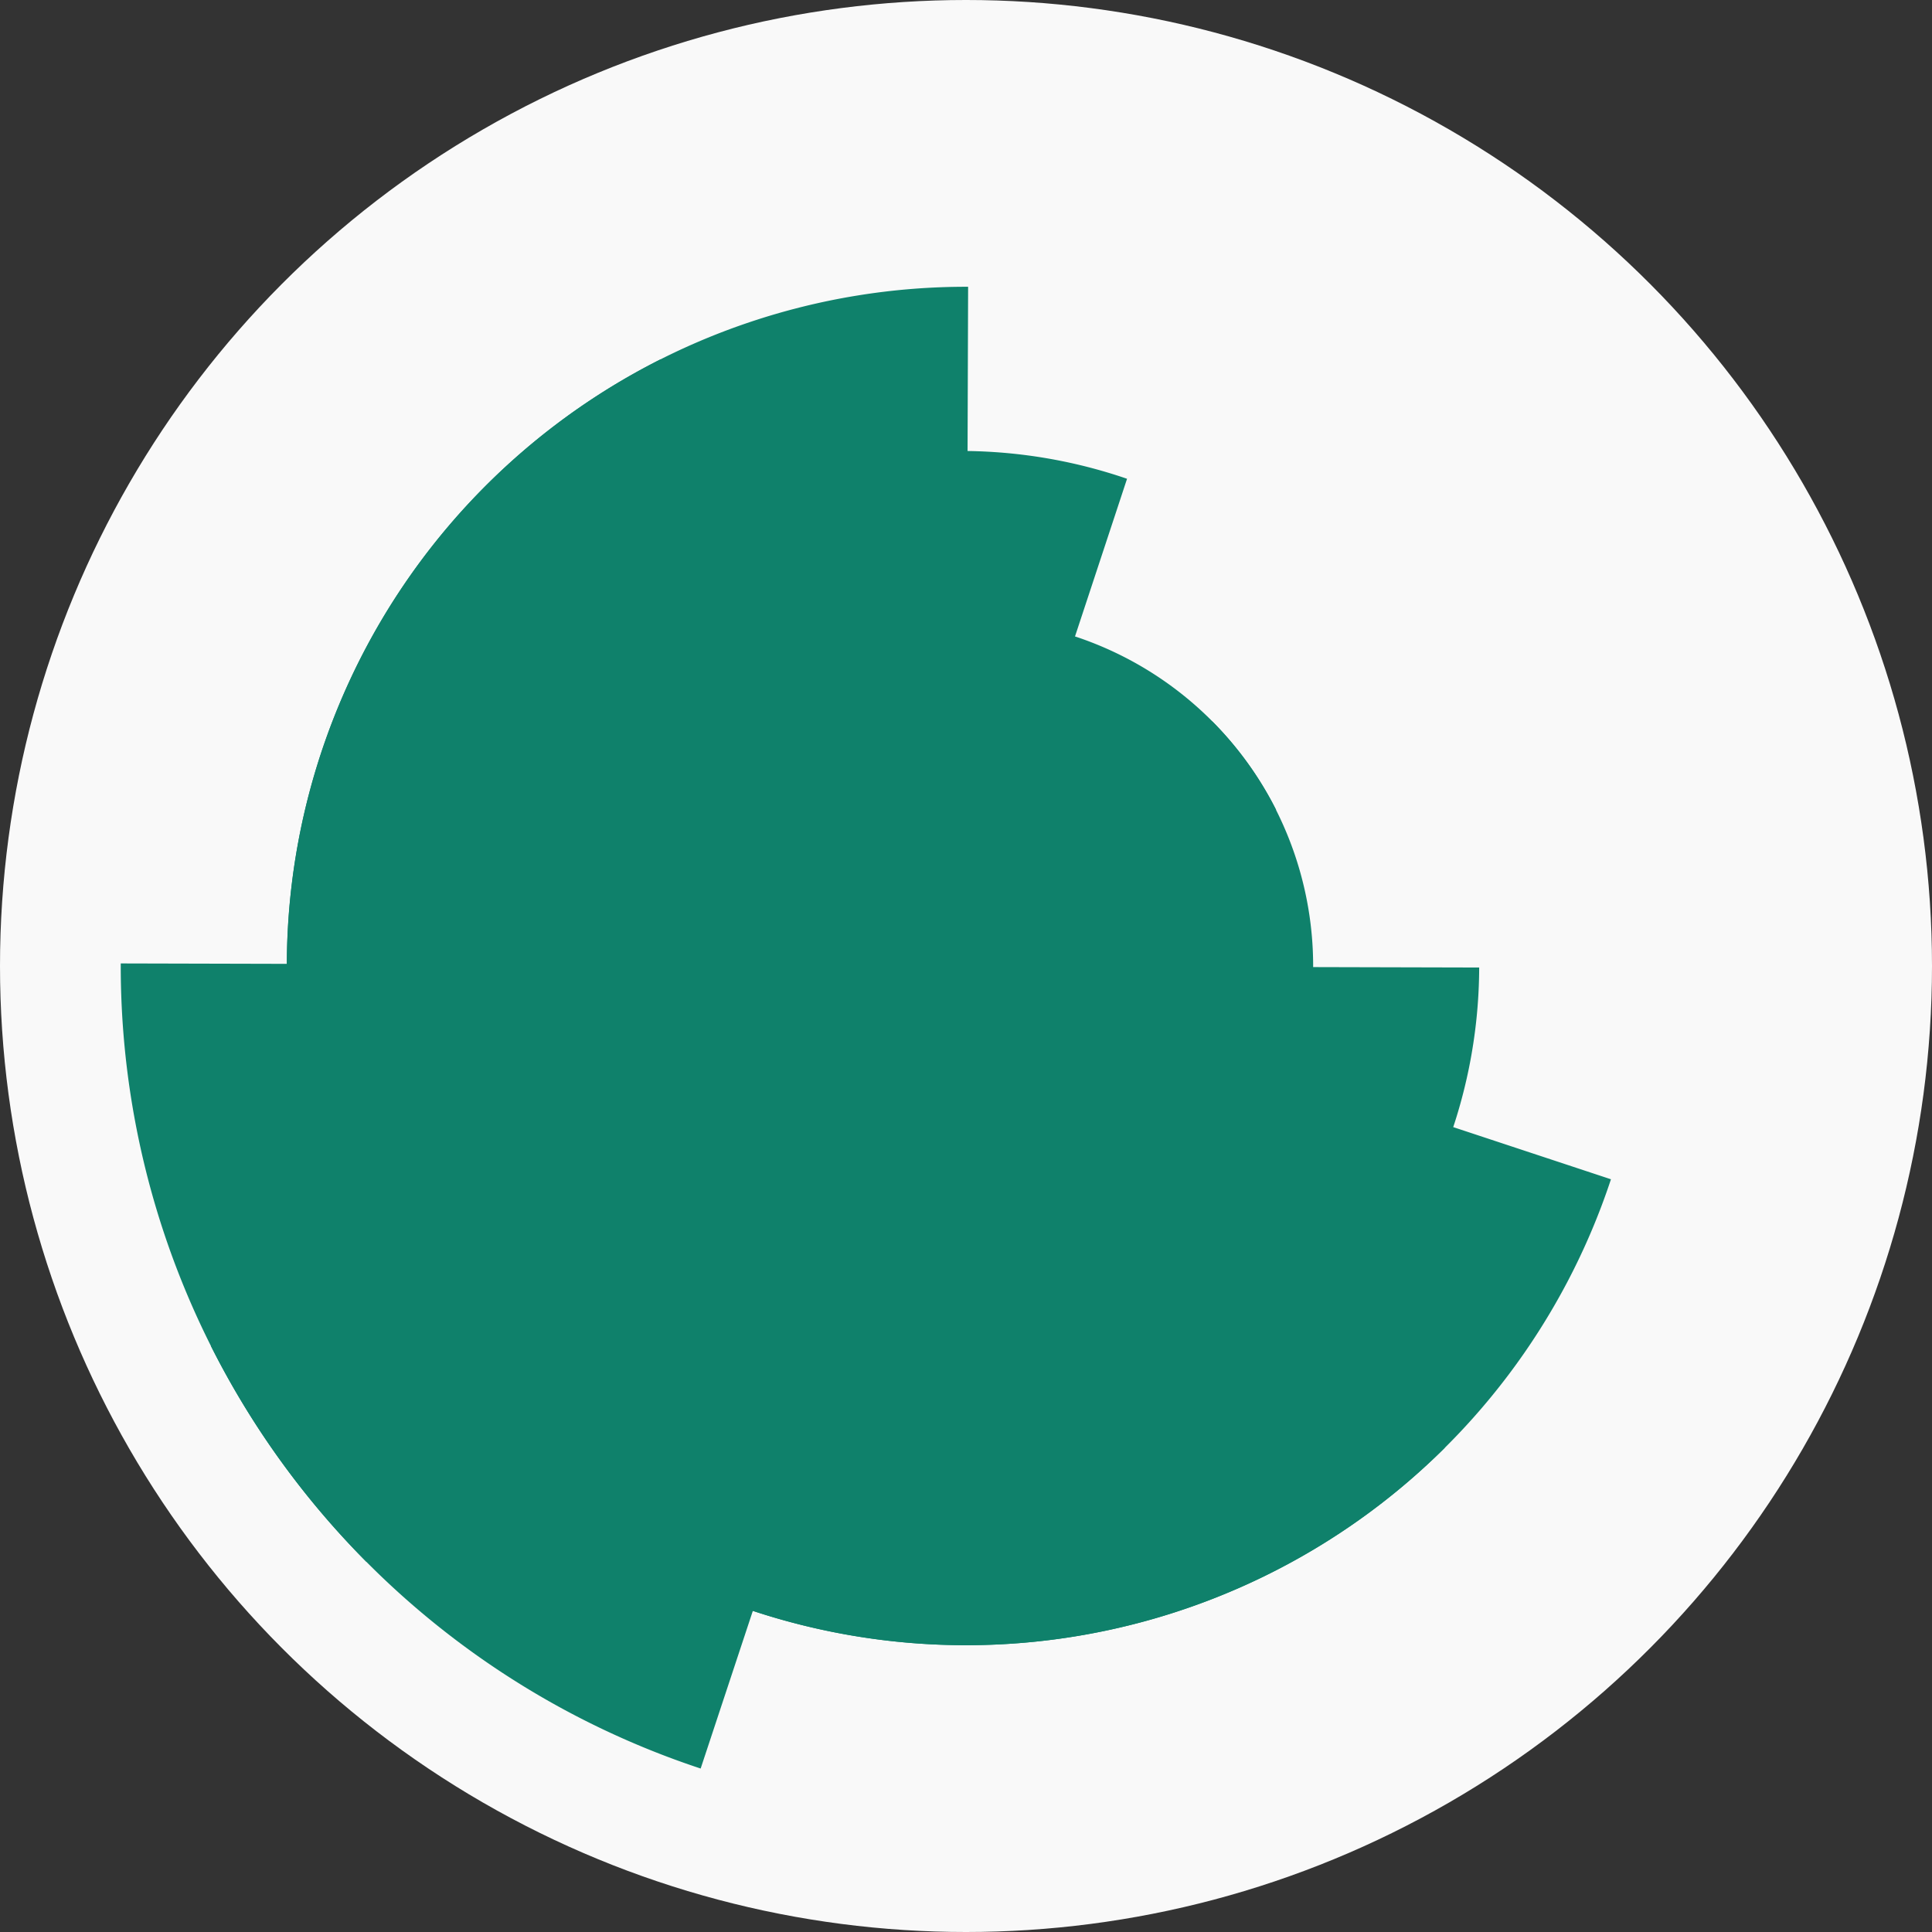
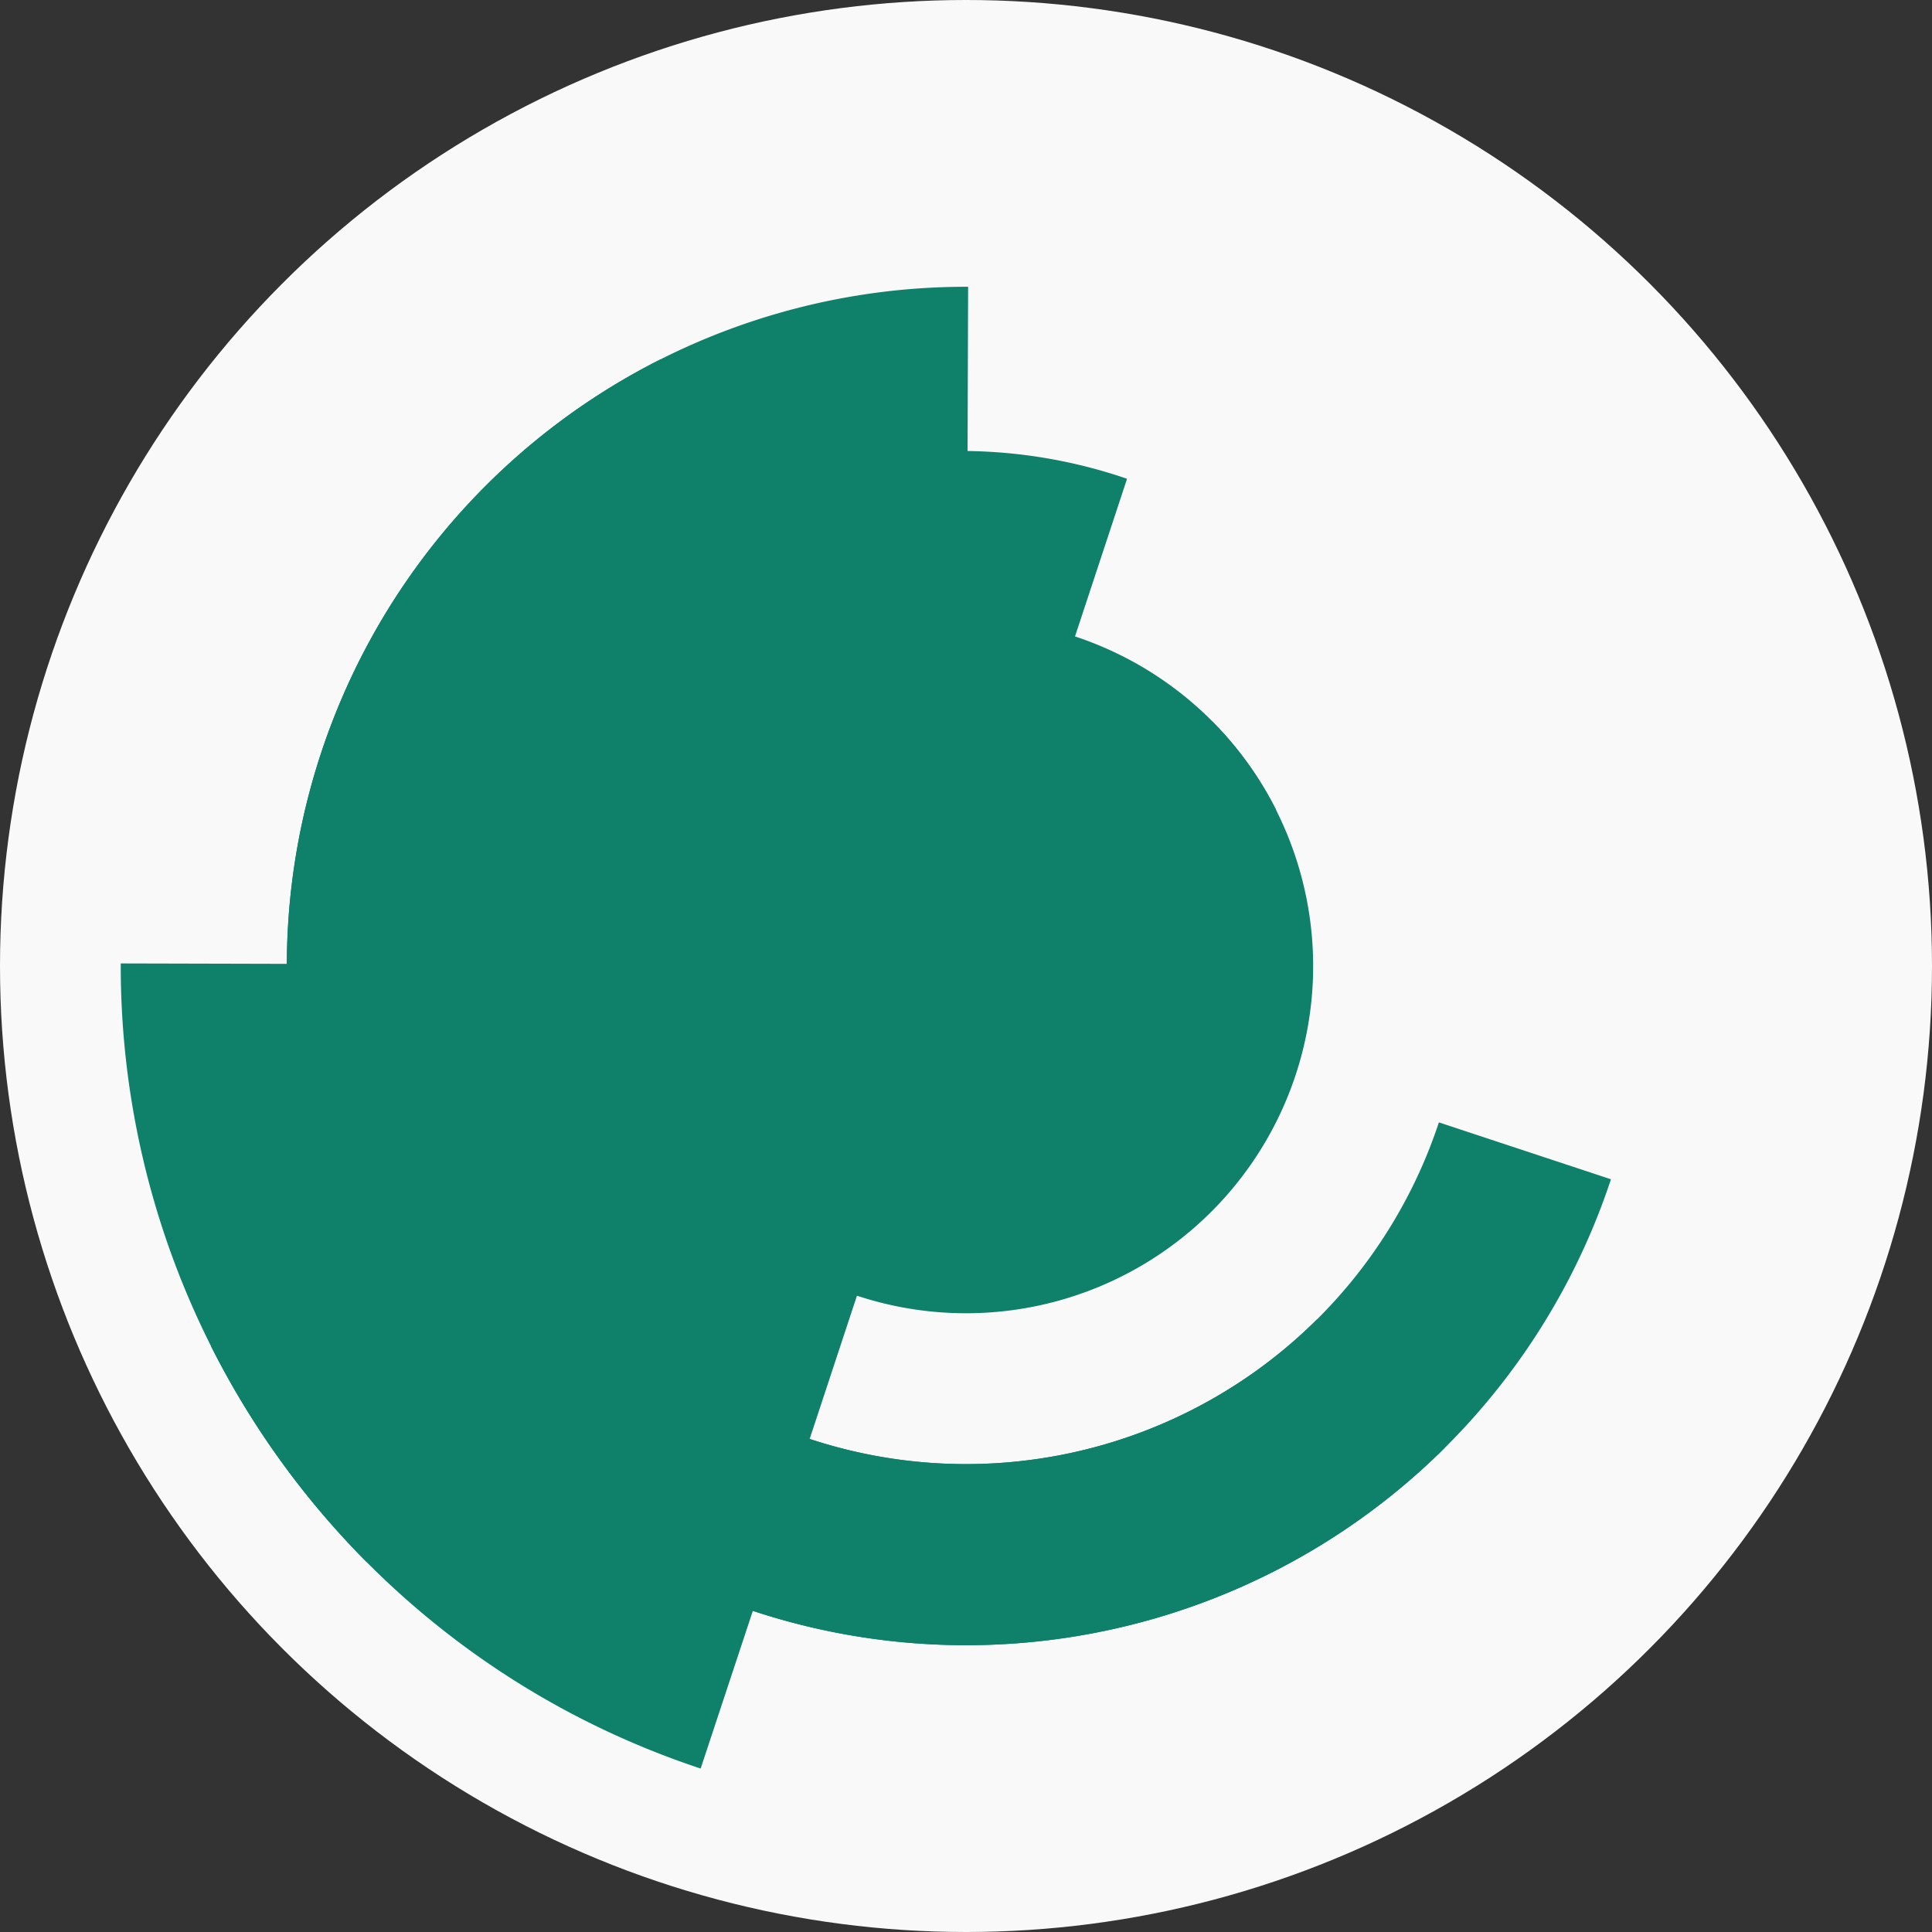
<svg xmlns="http://www.w3.org/2000/svg" width="128" height="128" viewbox="0 0 128 128">
  <rect width="100%" height="100%" fill="#333333" stroke="none" />
  <circle cx="64" cy="64" fill="#f9f9f9" r="64" />
  <path d="M 80.31 47.79 A 23 23 0 1 1 41 63.93 L 53 63.97 A 11 11 0 1 0 71.8 56.25 Z" fill="#0f816b" />
  <path d="M 56.78 85.84 A 23 23 0 1 1 84.55 53.66 L 73.83 59.06 A 11 11 0 1 0 60.55 74.44 Z" fill="#0f816b" />
-   <path d="M 98 64.1 A 34 34 0 1 1 30 63.9 L 42 63.93 A 22 22 0 1 0 86 64.07 Z" fill="#0f816b" />
  <path d="M 53.33 96.28 A 34 34 0 1 1 74.67 31.72 L 70.91 43.11 A 22 22 0 1 0 57.09 84.89 Z" fill="#0f816b" />
  <path d="M 95.72 95.92 A 45 45 0 1 1 64.14 19 L 64.1 31 A 33 33 0 1 0 87.26 87.41 Z" fill="#0f816b" />
  <path d="M 106.73 78.13 A 45 45 0 1 1 43.78 23.8 L 49.17 34.52 A 33 33 0 1 0 95.33 74.36 Z" fill="#0f816b" />
  <path d="M 24.28 103.48 A 56 56 0 0 1 8 63.83 L 20 63.86 A 44 44 0 0 0 32.79 95.02 Z" fill="#0f816b" />
  <path d="M 46.42 117.17 A 56 56 0 0 1 13.97 89.17 L 24.69 83.77 A 44 44 0 0 0 50.19 105.78 Z" fill="#0f816b" />
  <circle cx="64" cy="64" fill="#0f816b" r="12" />
</svg>